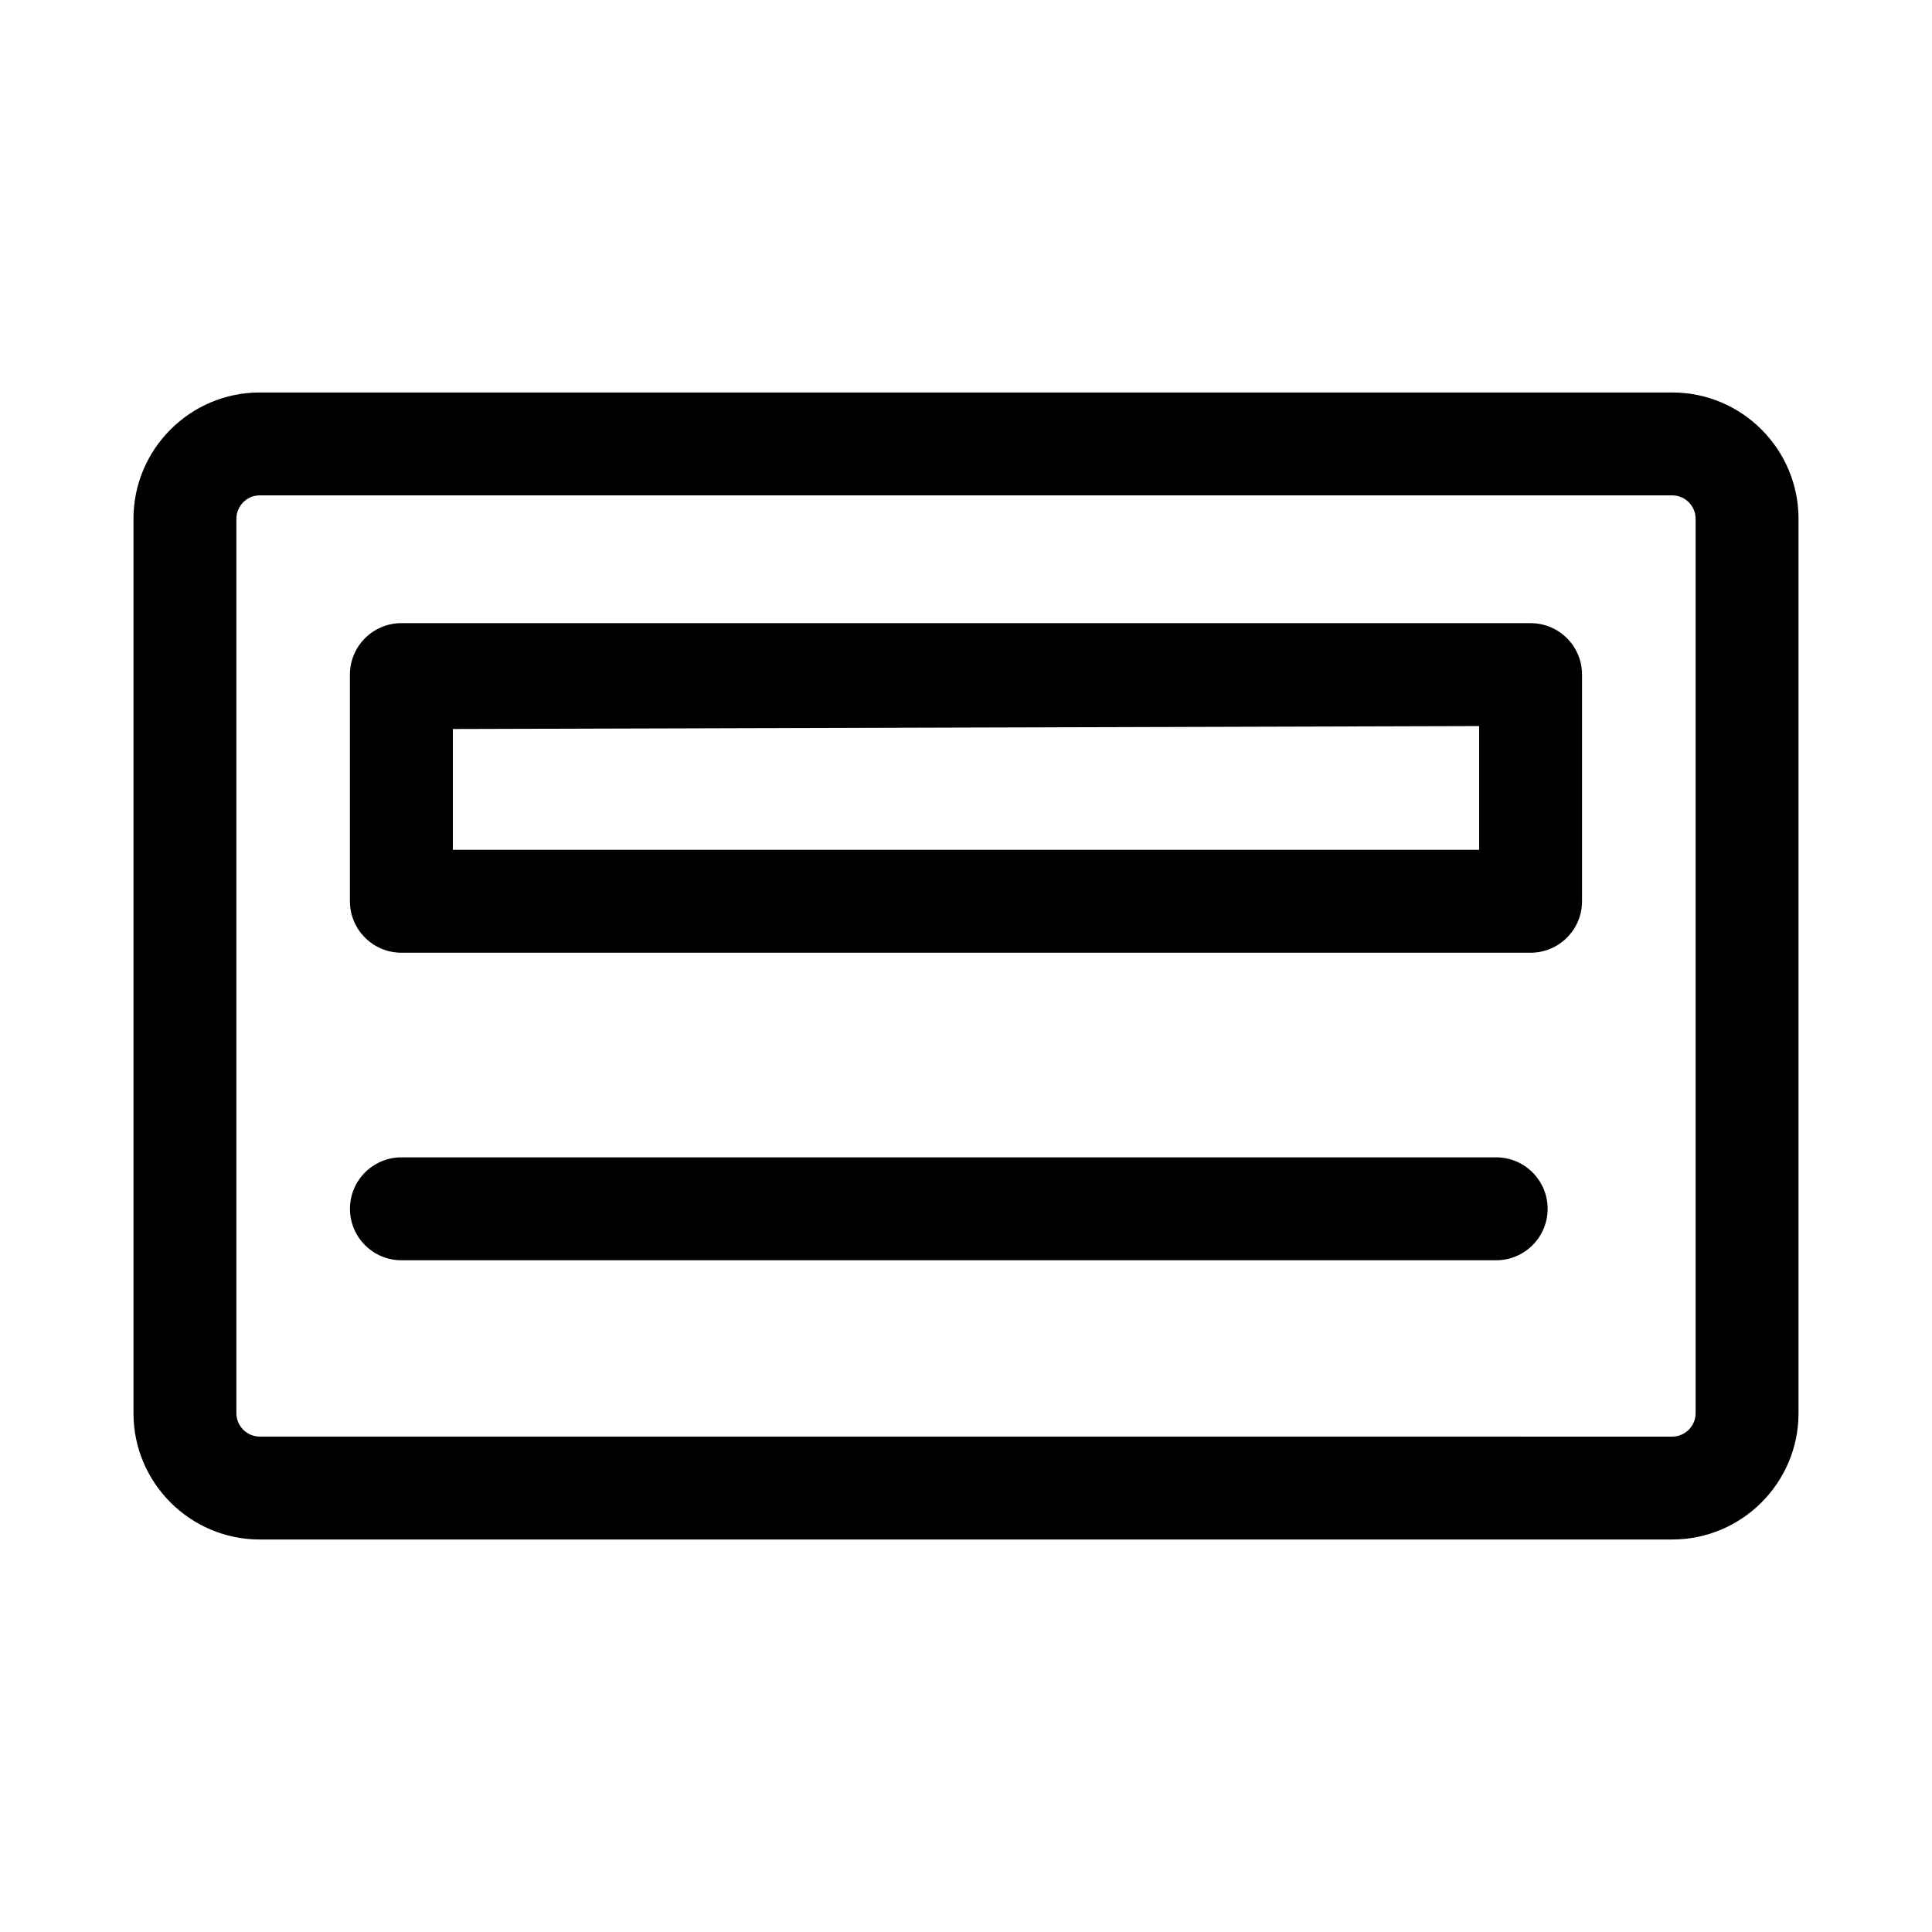
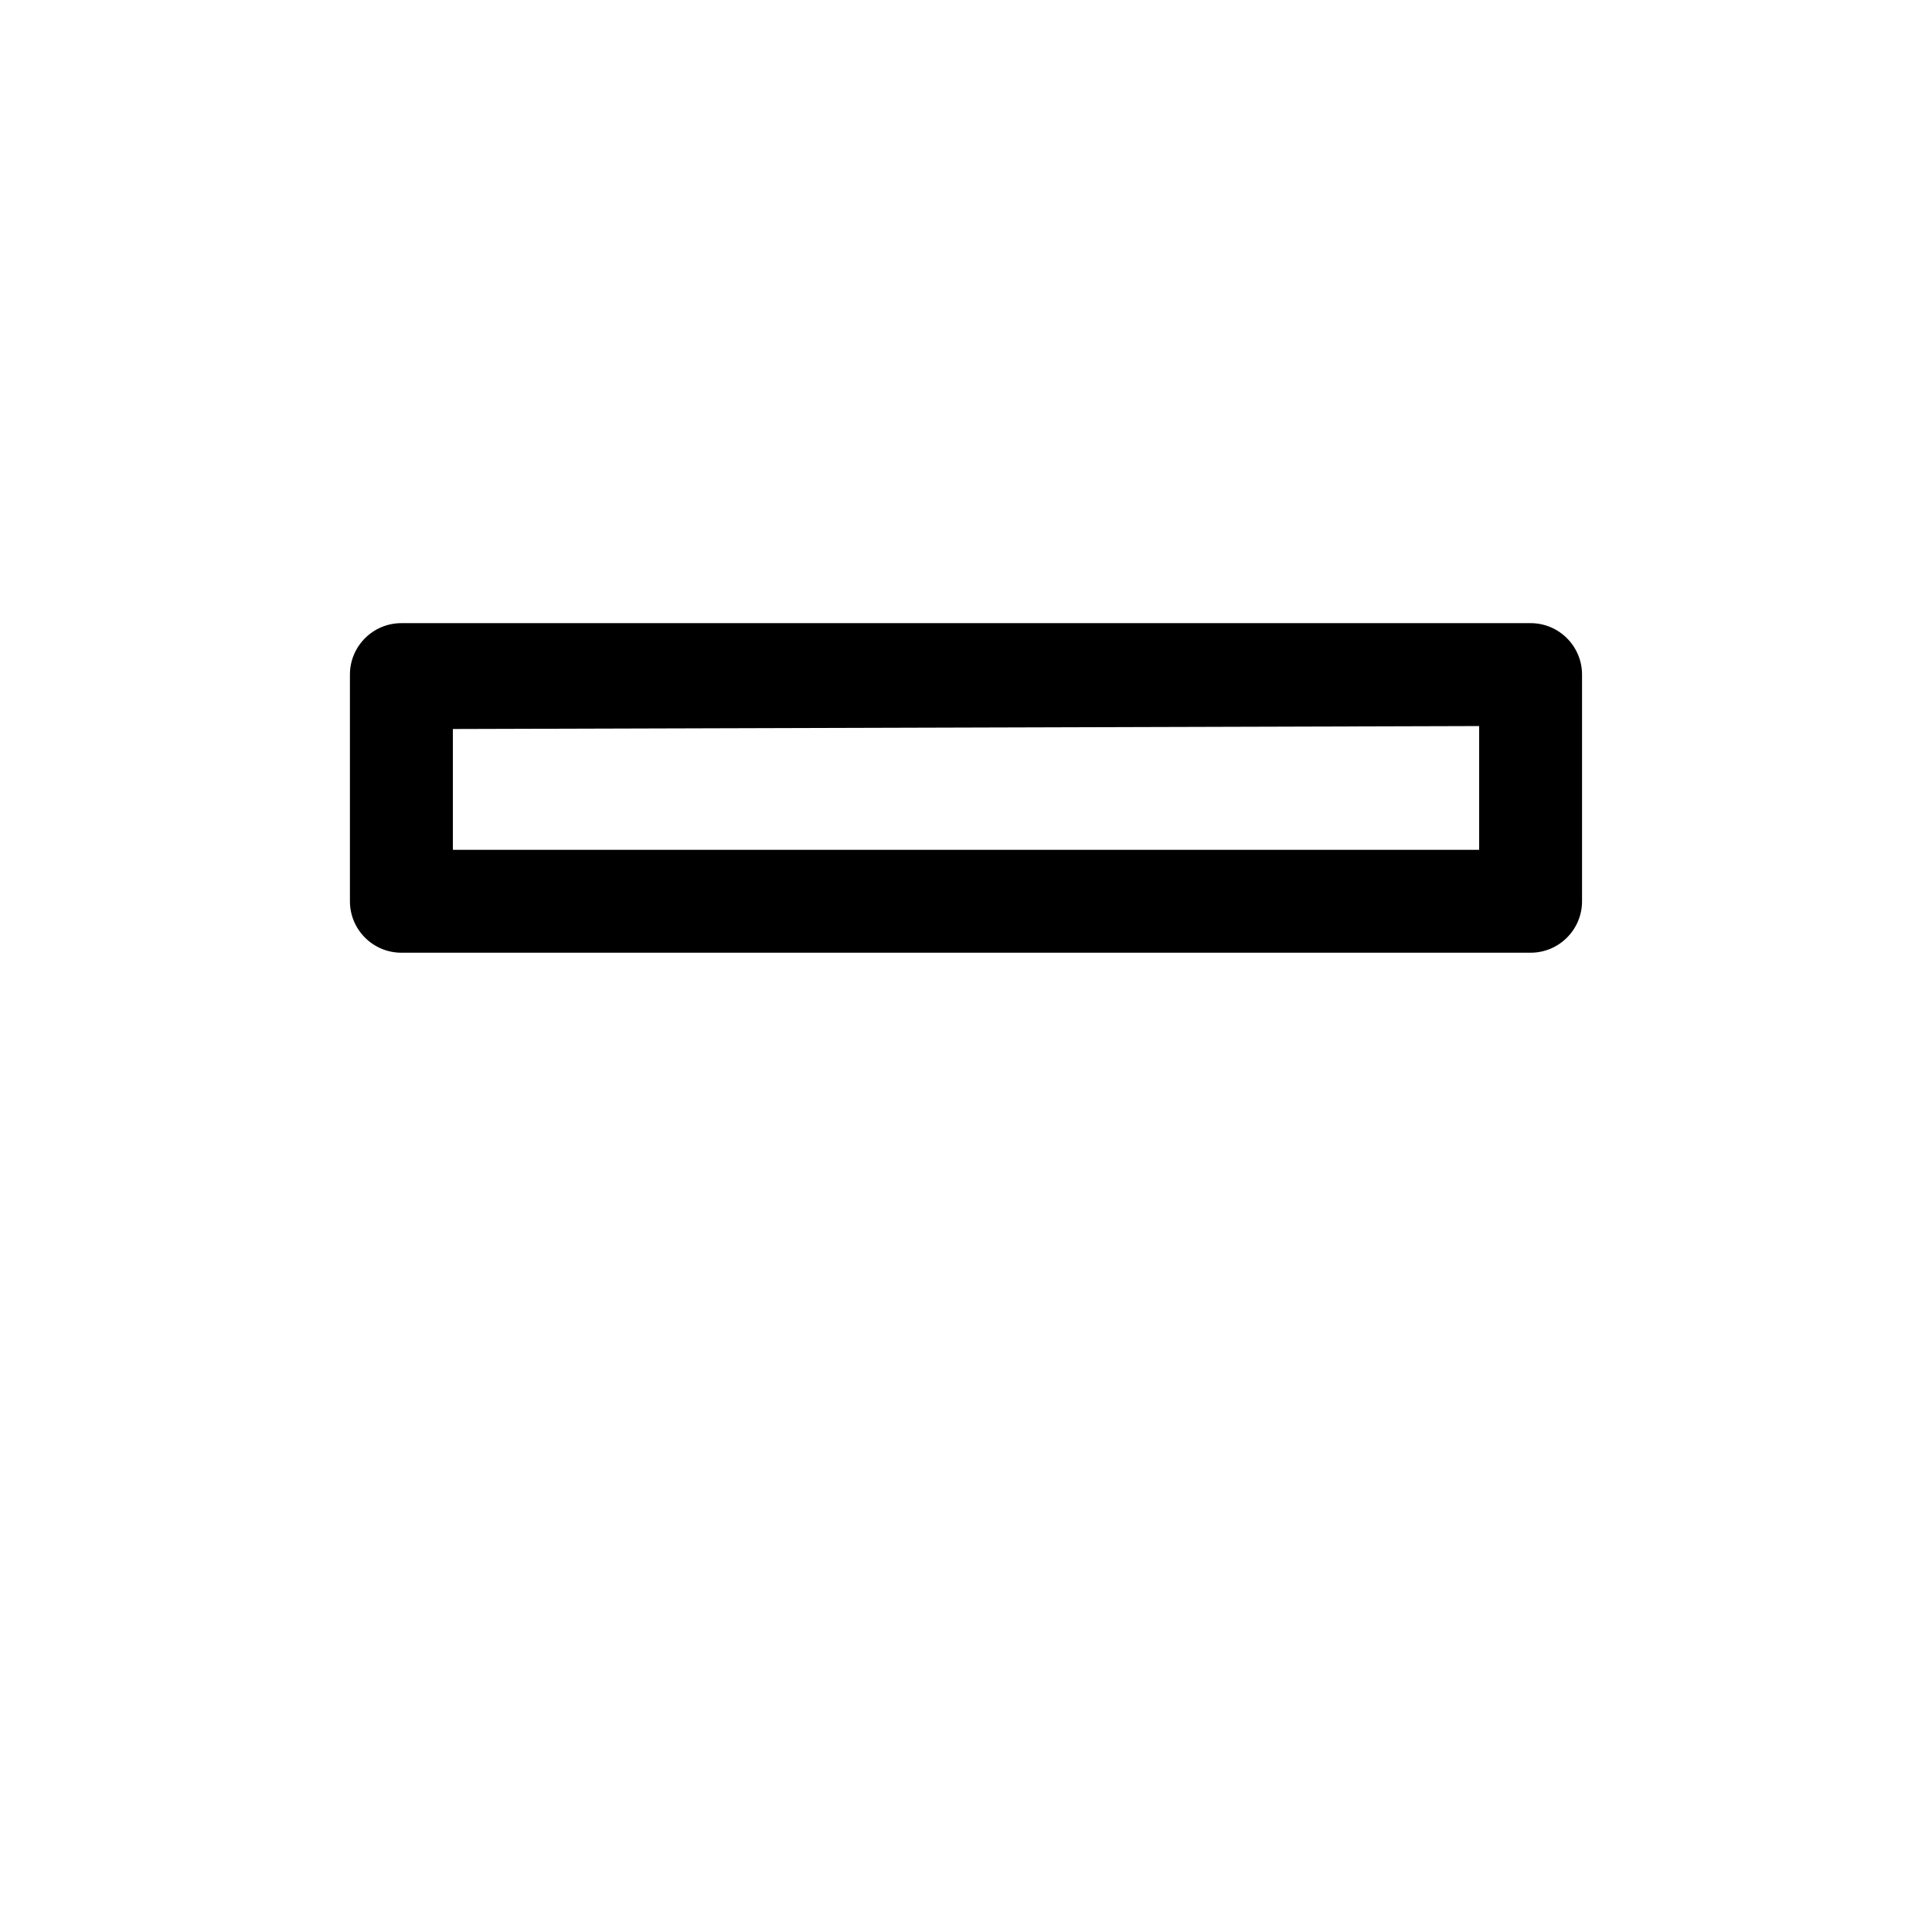
<svg xmlns="http://www.w3.org/2000/svg" fill="#000000" width="800px" height="800px" version="1.1" viewBox="144 144 512 512">
  <g>
-     <path d="m587.16 248.01h-374.32c-18.449 0-33.469 15.02-33.469 33.477v237.02c0 18.457 15.02 33.477 33.469 33.477h374.32c18.449 0 33.469-15.02 33.469-33.477v-237.02c0-18.453-15.02-33.477-33.469-33.477zm6.195 270.5c0 3.418-2.789 6.207-6.195 6.207l-374.32-0.004c-3.41 0-6.195-2.789-6.195-6.207v-237.02c0-3.418 2.789-6.207 6.195-6.207h374.32c3.41 0 6.195 2.789 6.195 6.207z" />
    <path d="m549.62 309.14h-299.25c-7.527 0-13.637 6.109-13.637 13.637v60.066c0 7.527 6.109 13.637 13.637 13.637h299.25c7.527 0 13.637-6.109 13.637-13.637v-60.066c0-7.527-6.106-13.637-13.637-13.637zm-13.637 60.066h-271.97v-32.012l271.98-0.781v32.793z" />
-     <path d="m540.5 450.71h-290.12c-7.527 0-13.637 6.109-13.637 13.637s6.109 13.637 13.637 13.637h290.12c7.527 0 13.637-6.109 13.637-13.637s-6.109-13.637-13.637-13.637z" />
  </g>
</svg>